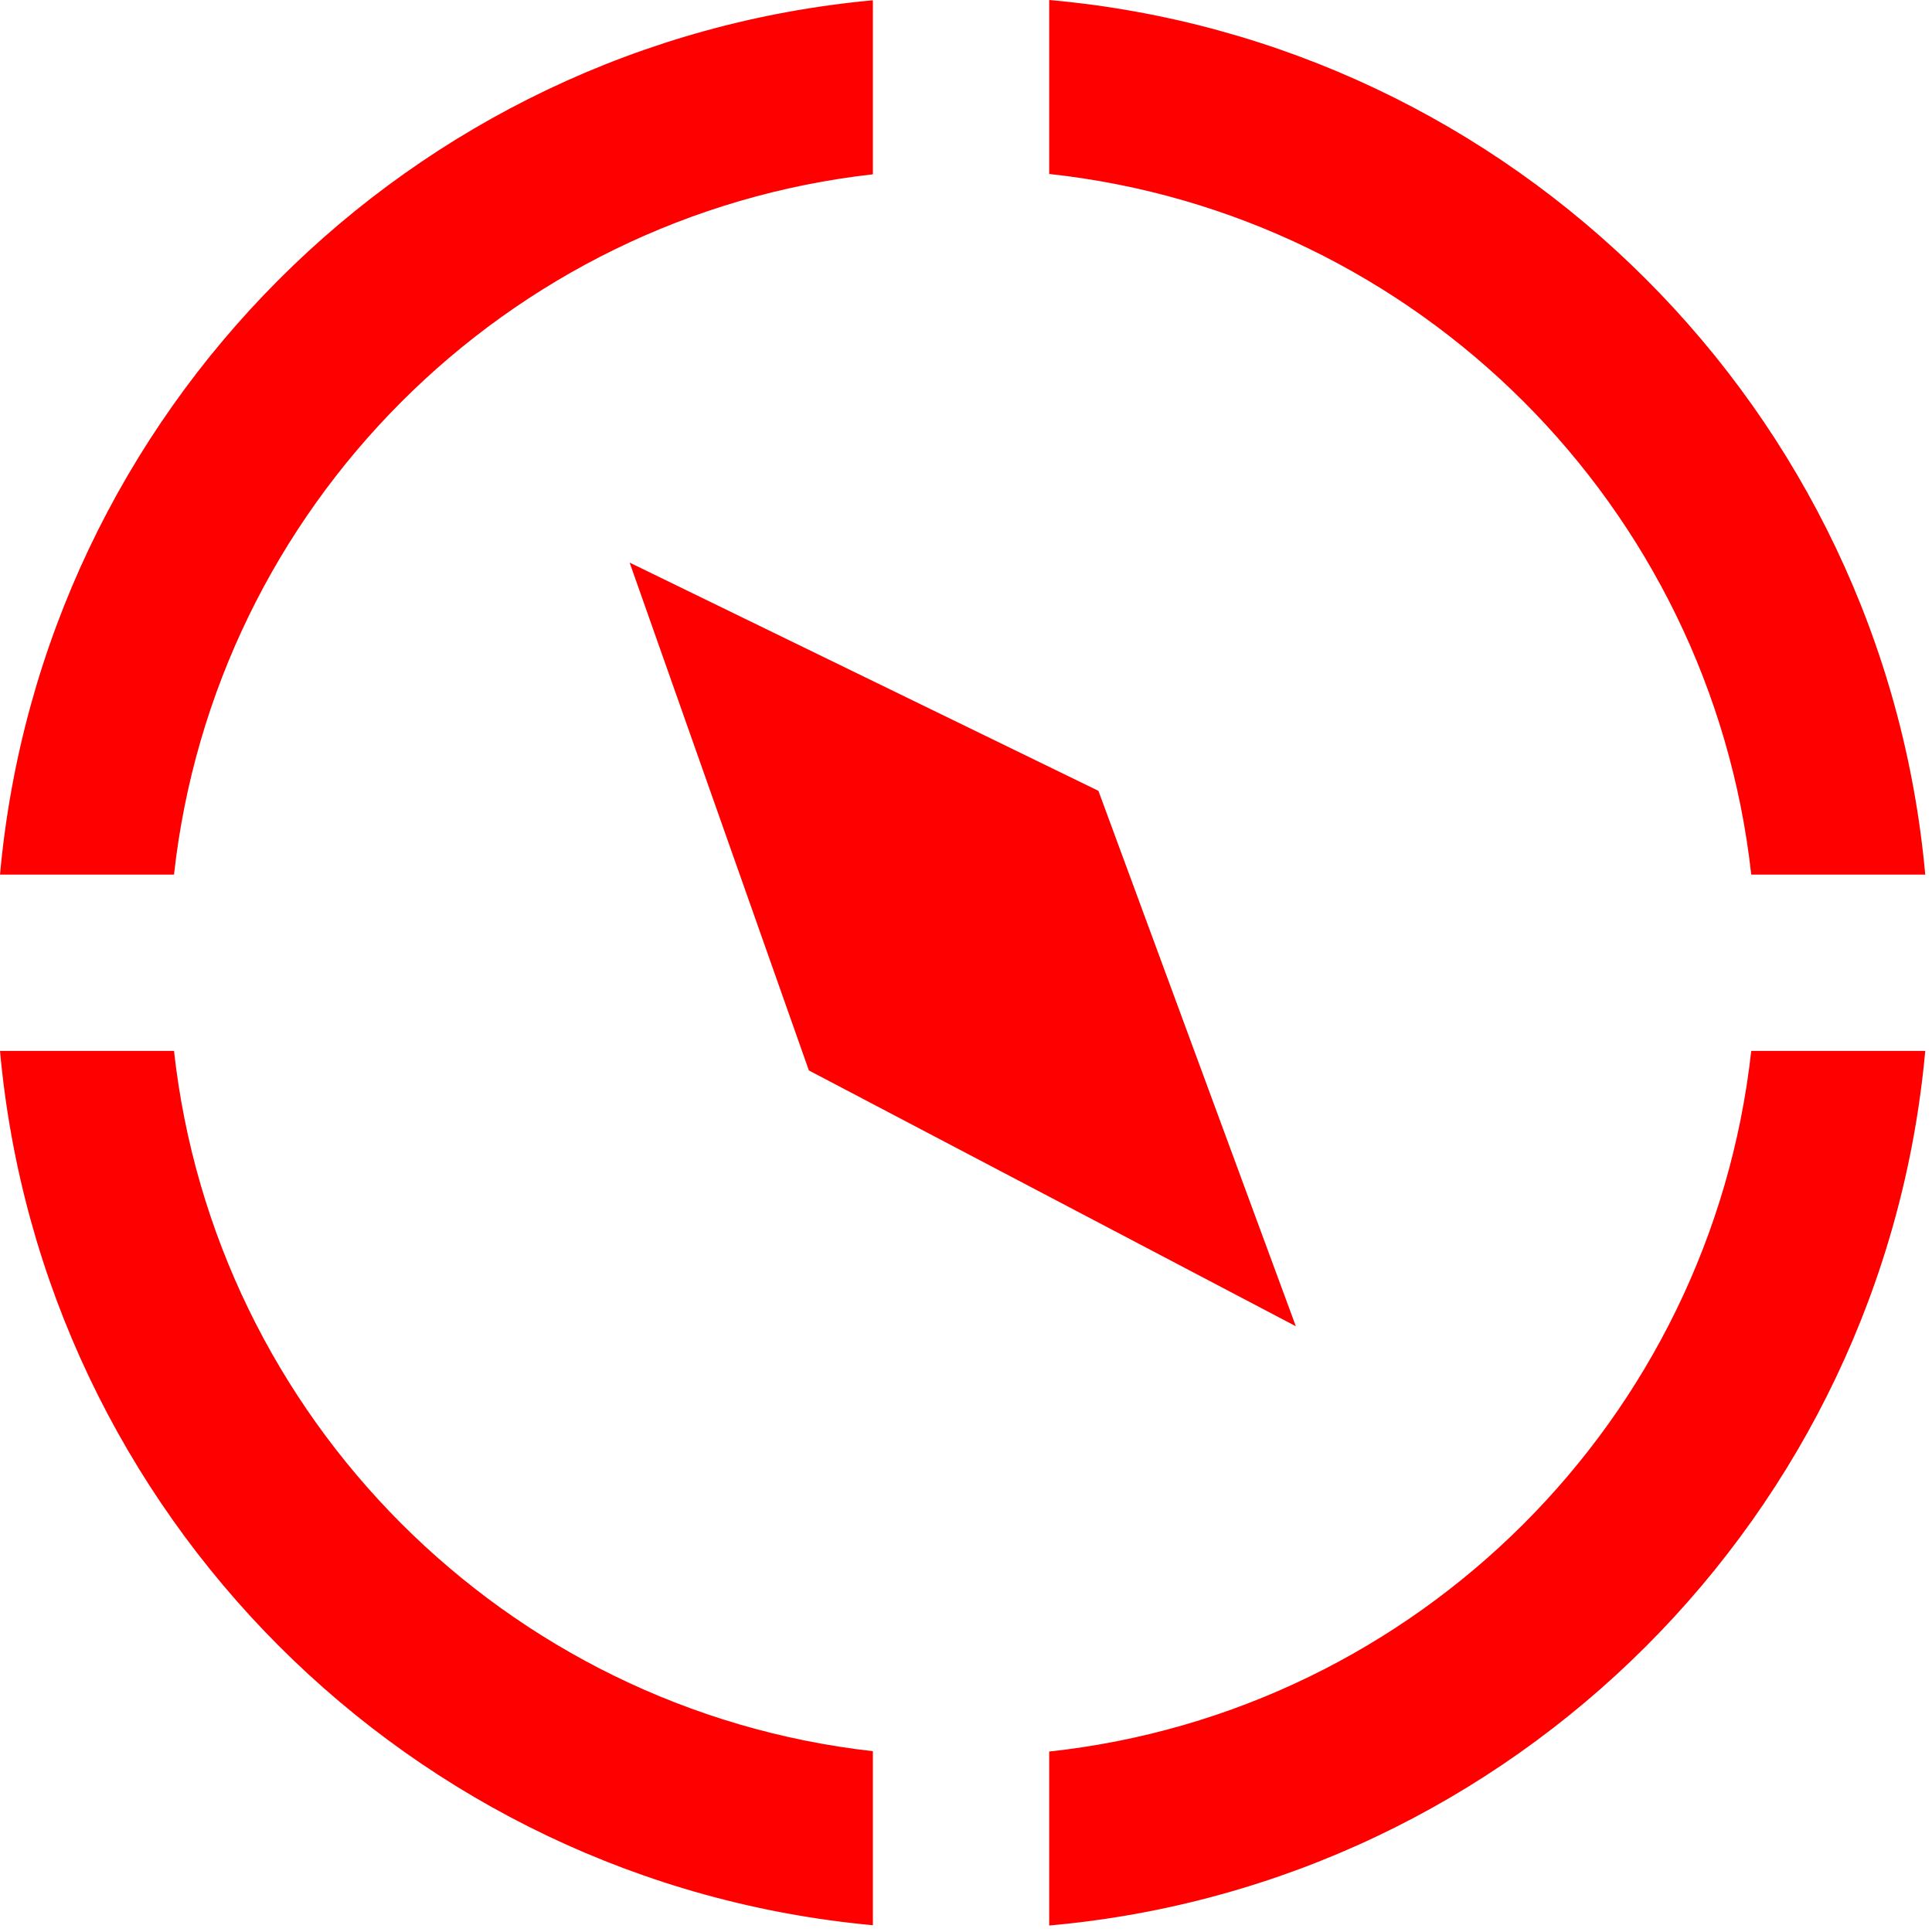
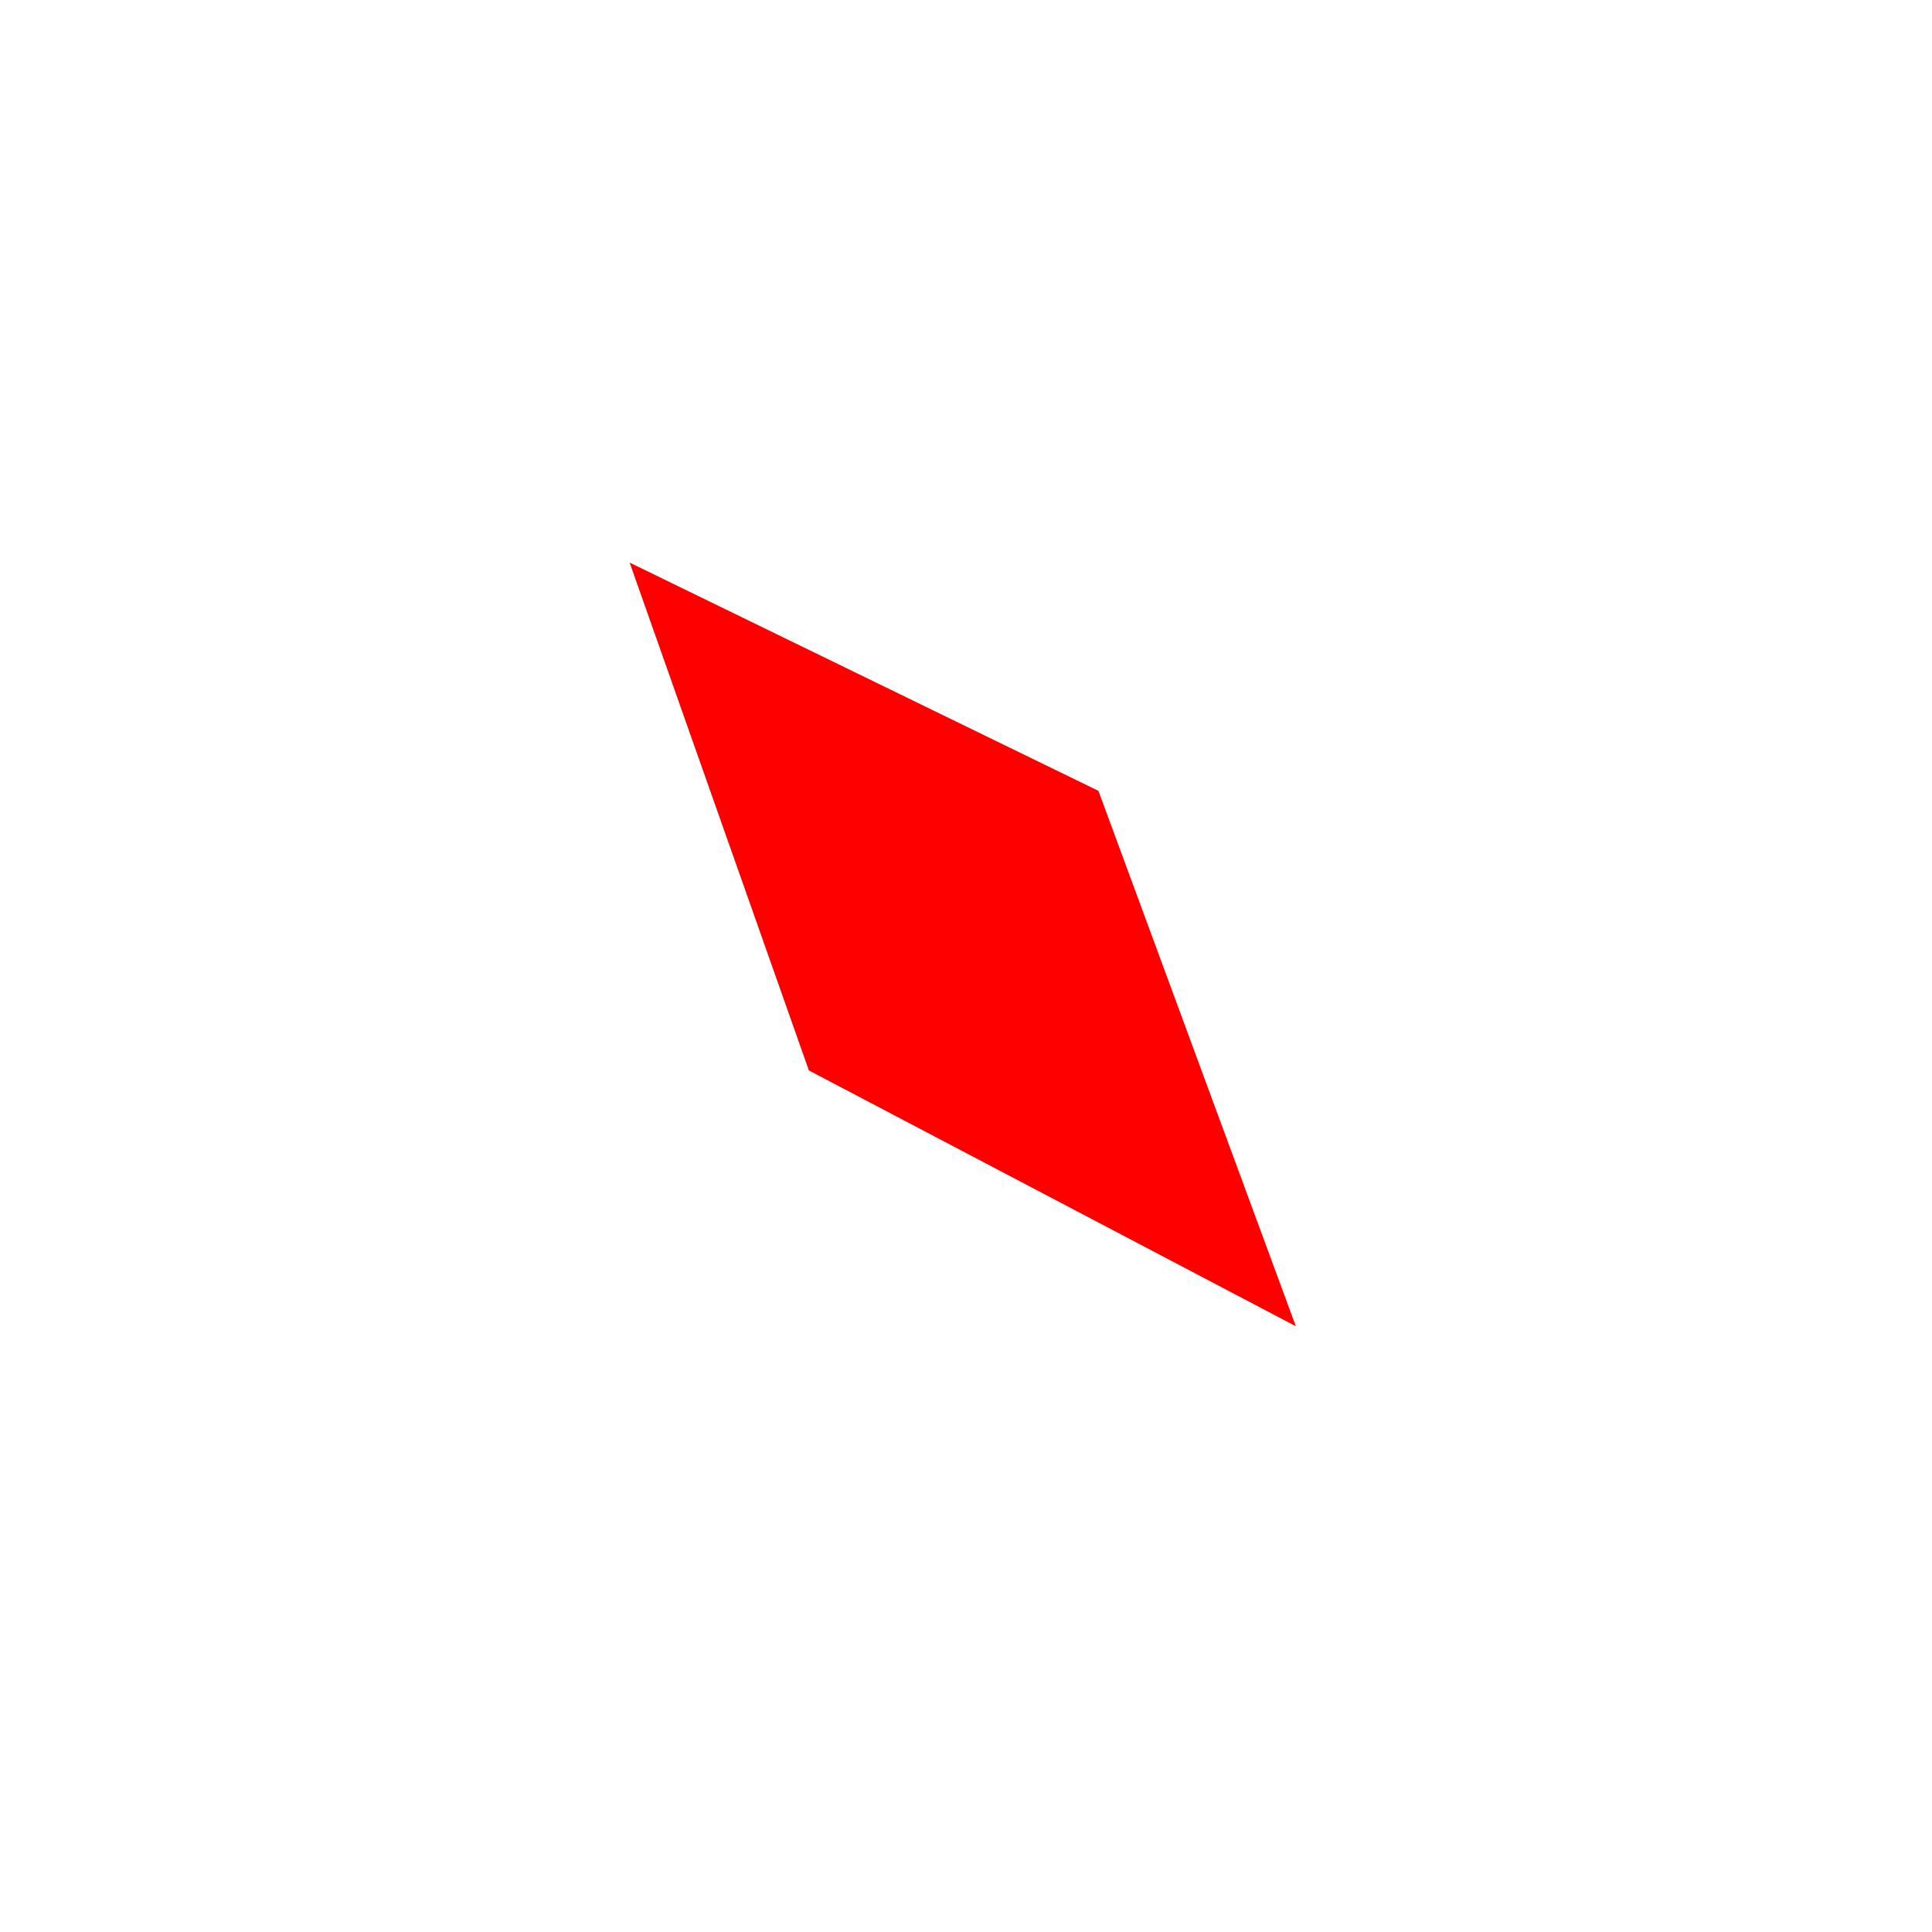
<svg xmlns="http://www.w3.org/2000/svg" width="271" height="271" viewBox="0 0 271 271" fill="none">
-   <path fill-rule="evenodd" clip-rule="evenodd" d="M24.408 122.677C30.103 71.164 70.954 30.247 122.437 24.45V0.04C57.531 6.016 5.873 57.741 0.002 122.677H24.408ZM24.408 147.41H0.002C5.873 212.347 57.531 264.073 122.437 270.049V245.638C70.954 239.842 30.102 198.924 24.408 147.41ZM147.17 245.688V270.09C212.286 264.31 264.167 212.496 270.052 147.41H245.646C239.935 199.073 198.863 240.079 147.17 245.688ZM245.646 122.677H270.052C264.167 57.592 212.286 5.779 147.17 -0.001V24.401C198.863 30.01 239.935 71.015 245.646 122.677Z" fill="#FF0000" />
  <path d="M144.192 119.873L159.032 160.12L123.507 141.458L110.016 103.234L144.192 119.873Z" fill="#FF0000" stroke="#FF0000" stroke-width="24.733" />
</svg>